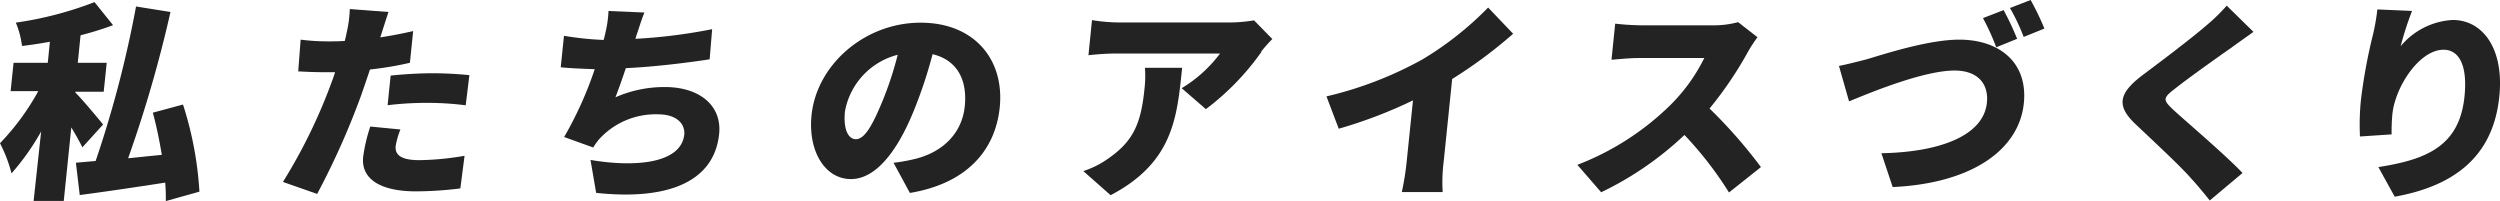
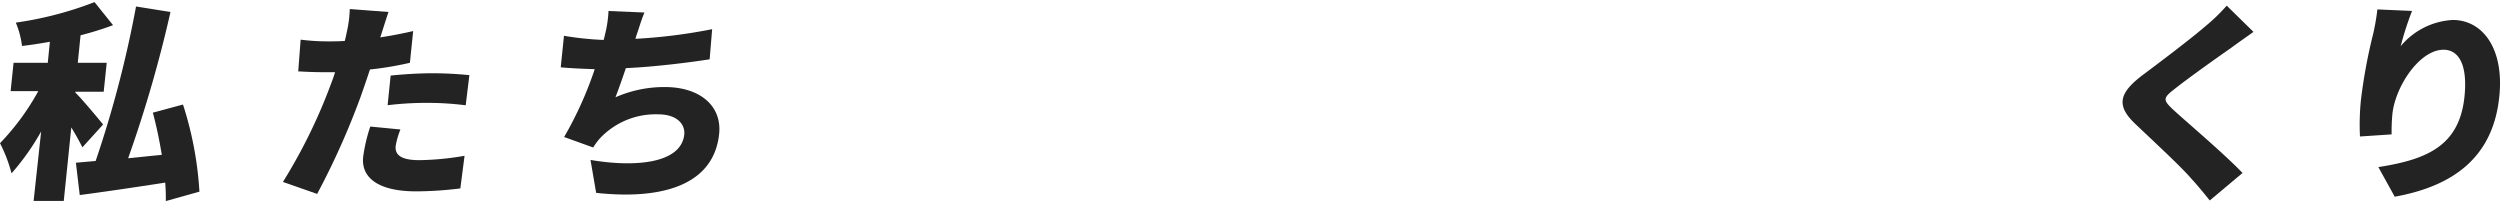
<svg xmlns="http://www.w3.org/2000/svg" viewBox="0 0 331.71 26.68">
  <defs>
    <style>
      .cls-1 {
        fill: #232323;
      }
    </style>
  </defs>
  <g id="レイヤー_2" data-name="レイヤー 2">
    <g id="文字">
      <g>
        <path class="cls-1" d="M10.93,19.55c-.35-.72-.89-1.7-1.47-2.64l-1,9.75h-4l1-9.22A32,32,0,0,1,1.53,23a19.43,19.43,0,0,0-1.53-4,32.17,32.17,0,0,0,5.08-6.91H1.41L1.8,8.33H6.34l.28-2.79c-1.25.23-2.5.42-3.7.56A11.89,11.89,0,0,0,2.1,3,47,47,0,0,0,12.54.28L15,3.34a42.06,42.06,0,0,1-4.31,1.34l-.37,3.65h3.84l-.4,3.84H10v.11c.94.92,3.16,3.6,3.68,4.24ZM22,26.68a23.68,23.68,0,0,0-.08-2.45c-4,.62-8.14,1.23-11.34,1.65l-.51-4.29,2.62-.23A146.41,146.41,0,0,0,18.05.86l4.57.73A169.69,169.69,0,0,1,17,21c1.44-.14,2.94-.31,4.47-.45-.31-1.89-.72-3.87-1.19-5.6l4-1.08a46.27,46.27,0,0,1,2.18,11.56Z" />
        <path class="cls-1" d="M50.61,4.48a4.49,4.49,0,0,1-.16.48c1.45-.22,2.91-.5,4.37-.84l-.43,4.21a43.68,43.68,0,0,1-5.3.89c-.4,1.2-.81,2.4-1.2,3.51a101.57,101.57,0,0,1-5.81,13l-4.54-1.59a71.7,71.7,0,0,0,6.21-12.56c.24-.64.5-1.31.71-2-.51,0-1,0-1.43,0-1.43,0-2.52-.06-3.46-.11l.32-4.21a28.35,28.35,0,0,0,3.59.23c.75,0,1.48,0,2.27-.06.1-.42.19-.78.25-1.11a15.89,15.89,0,0,0,.41-3.12l5.14.39C51.24,2.48,50.82,3.84,50.61,4.48ZM52.5,19.36c-.12,1.17.68,1.89,3.14,1.89a37.24,37.24,0,0,0,6-.58L61.08,25a48.34,48.34,0,0,1-5.89.39c-4.9,0-7.32-1.76-7-4.6a21.59,21.59,0,0,1,.94-4l4,.39A10.7,10.7,0,0,0,52.5,19.36Zm4.85-9.64c1.57,0,3.24.08,4.93.25l-.49,4A40.09,40.09,0,0,0,57,13.65a43,43,0,0,0-5.57.31l.4-3.93C53.42,9.86,55.53,9.72,57.35,9.72Z" />
        <path class="cls-1" d="M84.43,4.74l-.12.41A71.15,71.15,0,0,0,94.49,3.87l-.33,4c-2.73.42-7.27,1-11.12,1.17-.45,1.34-.92,2.68-1.38,3.87a16.08,16.08,0,0,1,6.58-1.36c4.57,0,7.56,2.45,7.18,6.21-.67,6.49-7,8.83-16.32,7.83l-.75-4.37c5.86,1,12,.5,12.44-3.35.14-1.42-1-2.7-3.45-2.7a10.15,10.15,0,0,0-7.78,3.23,8.63,8.63,0,0,0-.85,1.17l-3.86-1.39a48.7,48.7,0,0,0,4.06-9c-1.67-.06-3.2-.12-4.51-.25l.43-4.18a41.55,41.55,0,0,0,5.26.55,6.88,6.88,0,0,0,.19-.75,15.52,15.52,0,0,0,.46-3.09l4.77.2C85.06,2.73,84.79,3.73,84.43,4.74Z" />
-         <path class="cls-1" d="M120.73,25.6l-2.17-4a23.79,23.79,0,0,0,2.8-.5c3.64-.87,6.28-3.35,6.65-7s-1.13-6.16-4.27-6.91a60.85,60.85,0,0,1-2.4,7.27c-2.22,5.57-5.12,9.3-8.43,9.3-3.47,0-5.72-3.73-5.23-8.49.68-6.63,7-12.26,14.47-12.26,7.14,0,11.14,4.9,10.5,11.23C132.05,20.08,128.13,24.37,120.73,25.6Zm-7.17-7.13c1.12,0,2.14-1.7,3.48-4.93a45.17,45.17,0,0,0,2.07-6.27,9.49,9.49,0,0,0-7,7.52C111.87,17.21,112.58,18.47,113.56,18.47Z" />
-         <path class="cls-1" d="M147.36,25.9l-3.62-3.2A12.18,12.18,0,0,0,147.1,21c3.35-2.34,4.3-4.71,4.76-9.25A15.14,15.14,0,0,0,151.92,9h4.93C156.18,15.51,155.7,21.53,147.36,25.9Zm20-19A33.9,33.9,0,0,1,160,14.48l-3.21-2.78a17.8,17.8,0,0,0,5.09-4.6H148a34.27,34.27,0,0,0-3.58.23l.47-4.66a23.65,23.65,0,0,0,3.53.31H163a19.74,19.74,0,0,0,3.39-.28l2.43,2.48C168.39,5.6,167.67,6.41,167.34,6.85Z" />
-         <path class="cls-1" d="M188.74,7.88A43.15,43.15,0,0,0,197.45,1l3.32,3.48a61.52,61.52,0,0,1-8.09,6l-1.13,11a21.41,21.41,0,0,0-.13,4H186a37.21,37.21,0,0,0,.64-4l.84-8.16a62,62,0,0,1-9.85,3.76L176,12.79A49.55,49.55,0,0,0,188.74,7.88Z" />
-         <path class="cls-1" d="M231.83,7.05a49.78,49.78,0,0,1-5,7.35,65.09,65.09,0,0,1,6.82,7.77l-4.24,3.37a47.68,47.68,0,0,0-5.91-7.63,43.16,43.16,0,0,1-11.05,7.6l-3.16-3.64A36,36,0,0,0,221.57,14a23.34,23.34,0,0,0,4.56-6.3h-8.71c-1.26,0-2.82.17-3.6.23l.49-4.79a35,35,0,0,0,3.56.22h9.35a12.42,12.42,0,0,0,3.4-.42l2.57,2A18.36,18.36,0,0,0,231.83,7.05Z" />
-         <path class="cls-1" d="M247.74,7.85c2.08-.61,8.08-2.59,12.22-2.59,5.29,0,9.13,3,8.57,8.44-.62,6.1-6.77,10.62-17.4,11.12l-1.5-4.49c7.71-.14,13.56-2.31,14-6.71.25-2.45-1.16-4.26-4.29-4.26-3.9,0-10.46,2.62-14,4.09L244,8.75C245,8.55,246.7,8.13,247.74,7.85Zm19.9-2.7-2.77,1.12a32,32,0,0,0-1.76-3.87l2.74-1.06A38,38,0,0,1,267.64,5.15Zm3.62-1.36L268.51,4.9a26.91,26.91,0,0,0-1.82-3.84L269.43,0A35.07,35.07,0,0,1,271.26,3.79Z" />
        <path class="cls-1" d="M296.08,6.32c-1.89,1.31-5.67,4-7.59,5.52C287,13,287,13.26,288.25,14.46c1.69,1.58,6.77,5.85,9.3,8.49L293.2,26.6c-.8-1-1.62-2-2.45-2.9-1.38-1.61-5.06-5-7.38-7.21-2.61-2.45-2.27-4.12.95-6.55,2.42-1.81,6.34-4.76,8.4-6.54A24.17,24.17,0,0,0,295.45.75L299,4.23C297.93,5,296.9,5.71,296.08,6.32Z" />
        <path class="cls-1" d="M318.53,6.13a9.66,9.66,0,0,1,6.91-3.48c4,0,6.83,3.84,6.18,10.14-.81,8-6,11.89-13.88,13.31l-2.17-3.93c6.4-1,10.76-2.78,11.43-9.38.43-4.24-.79-6.19-2.78-6.19-3.19,0-6.41,4.88-6.79,8.55a24.76,24.76,0,0,0-.1,2.68l-4.2.28a32.56,32.56,0,0,1,.12-4.77,70.37,70.37,0,0,1,1.64-8.88,29.67,29.67,0,0,0,.55-3.21l4.6.2A42.41,42.41,0,0,0,318.53,6.13Z" />
      </g>
    </g>
  </g>
</svg>